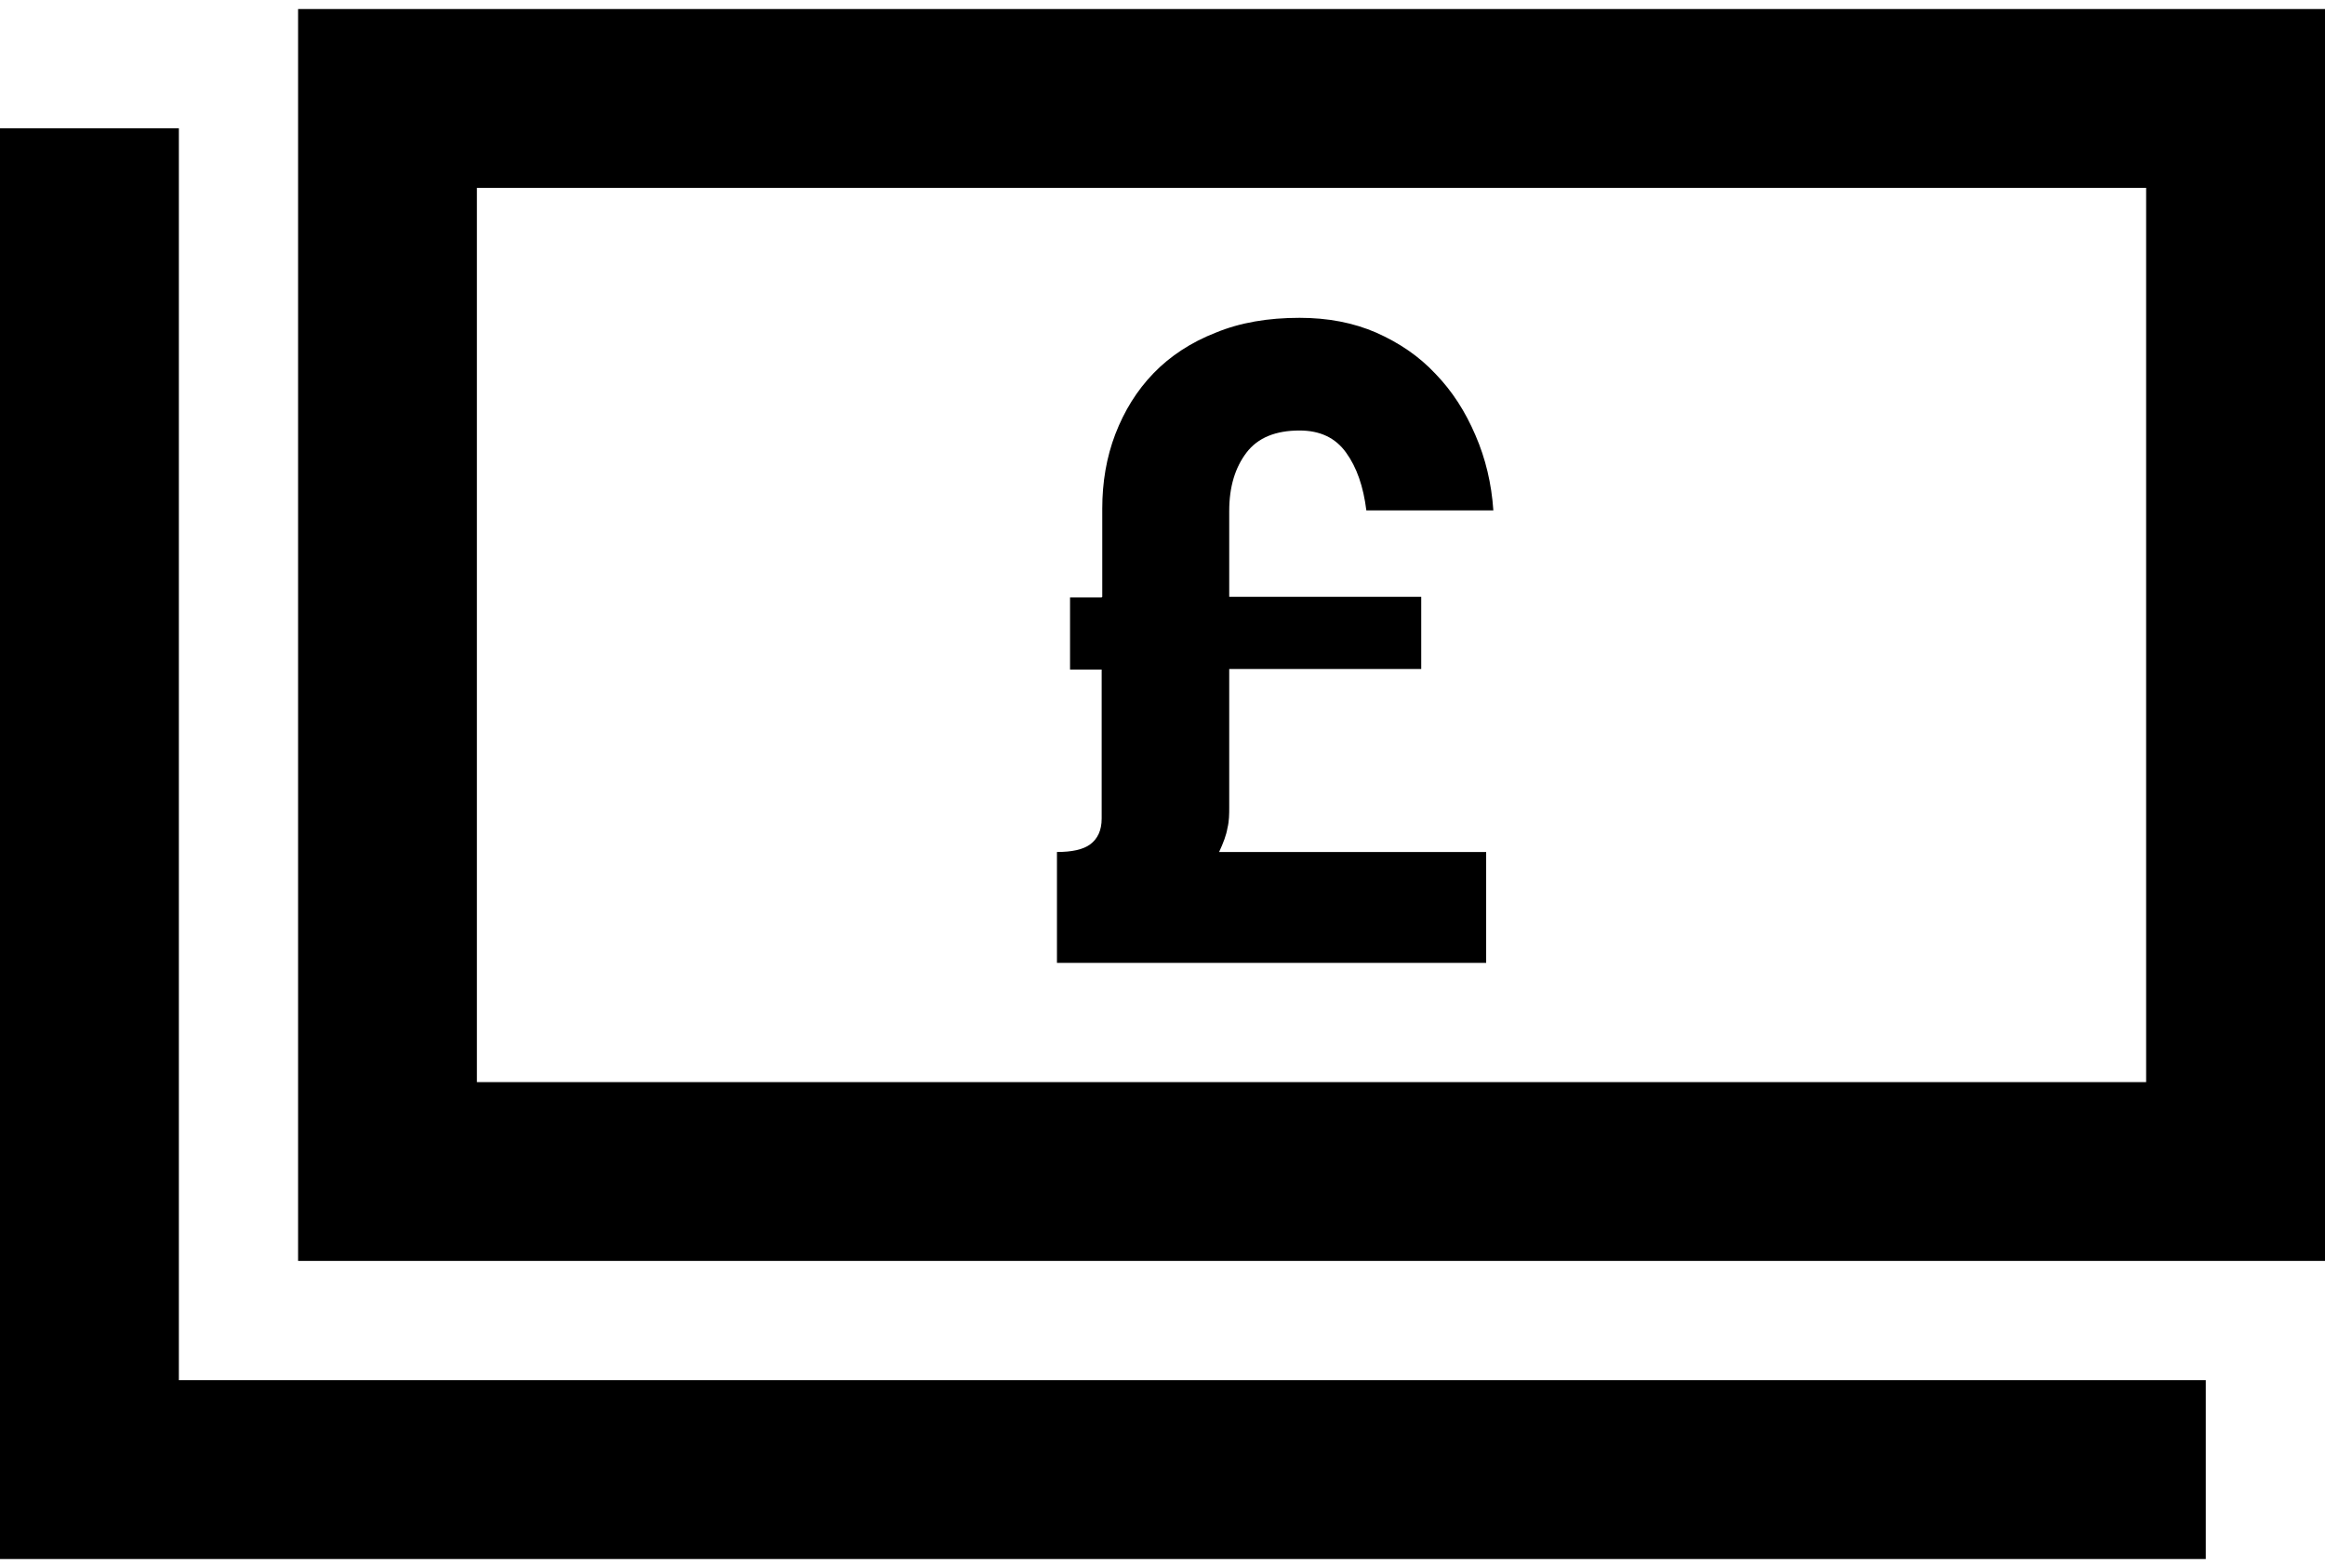
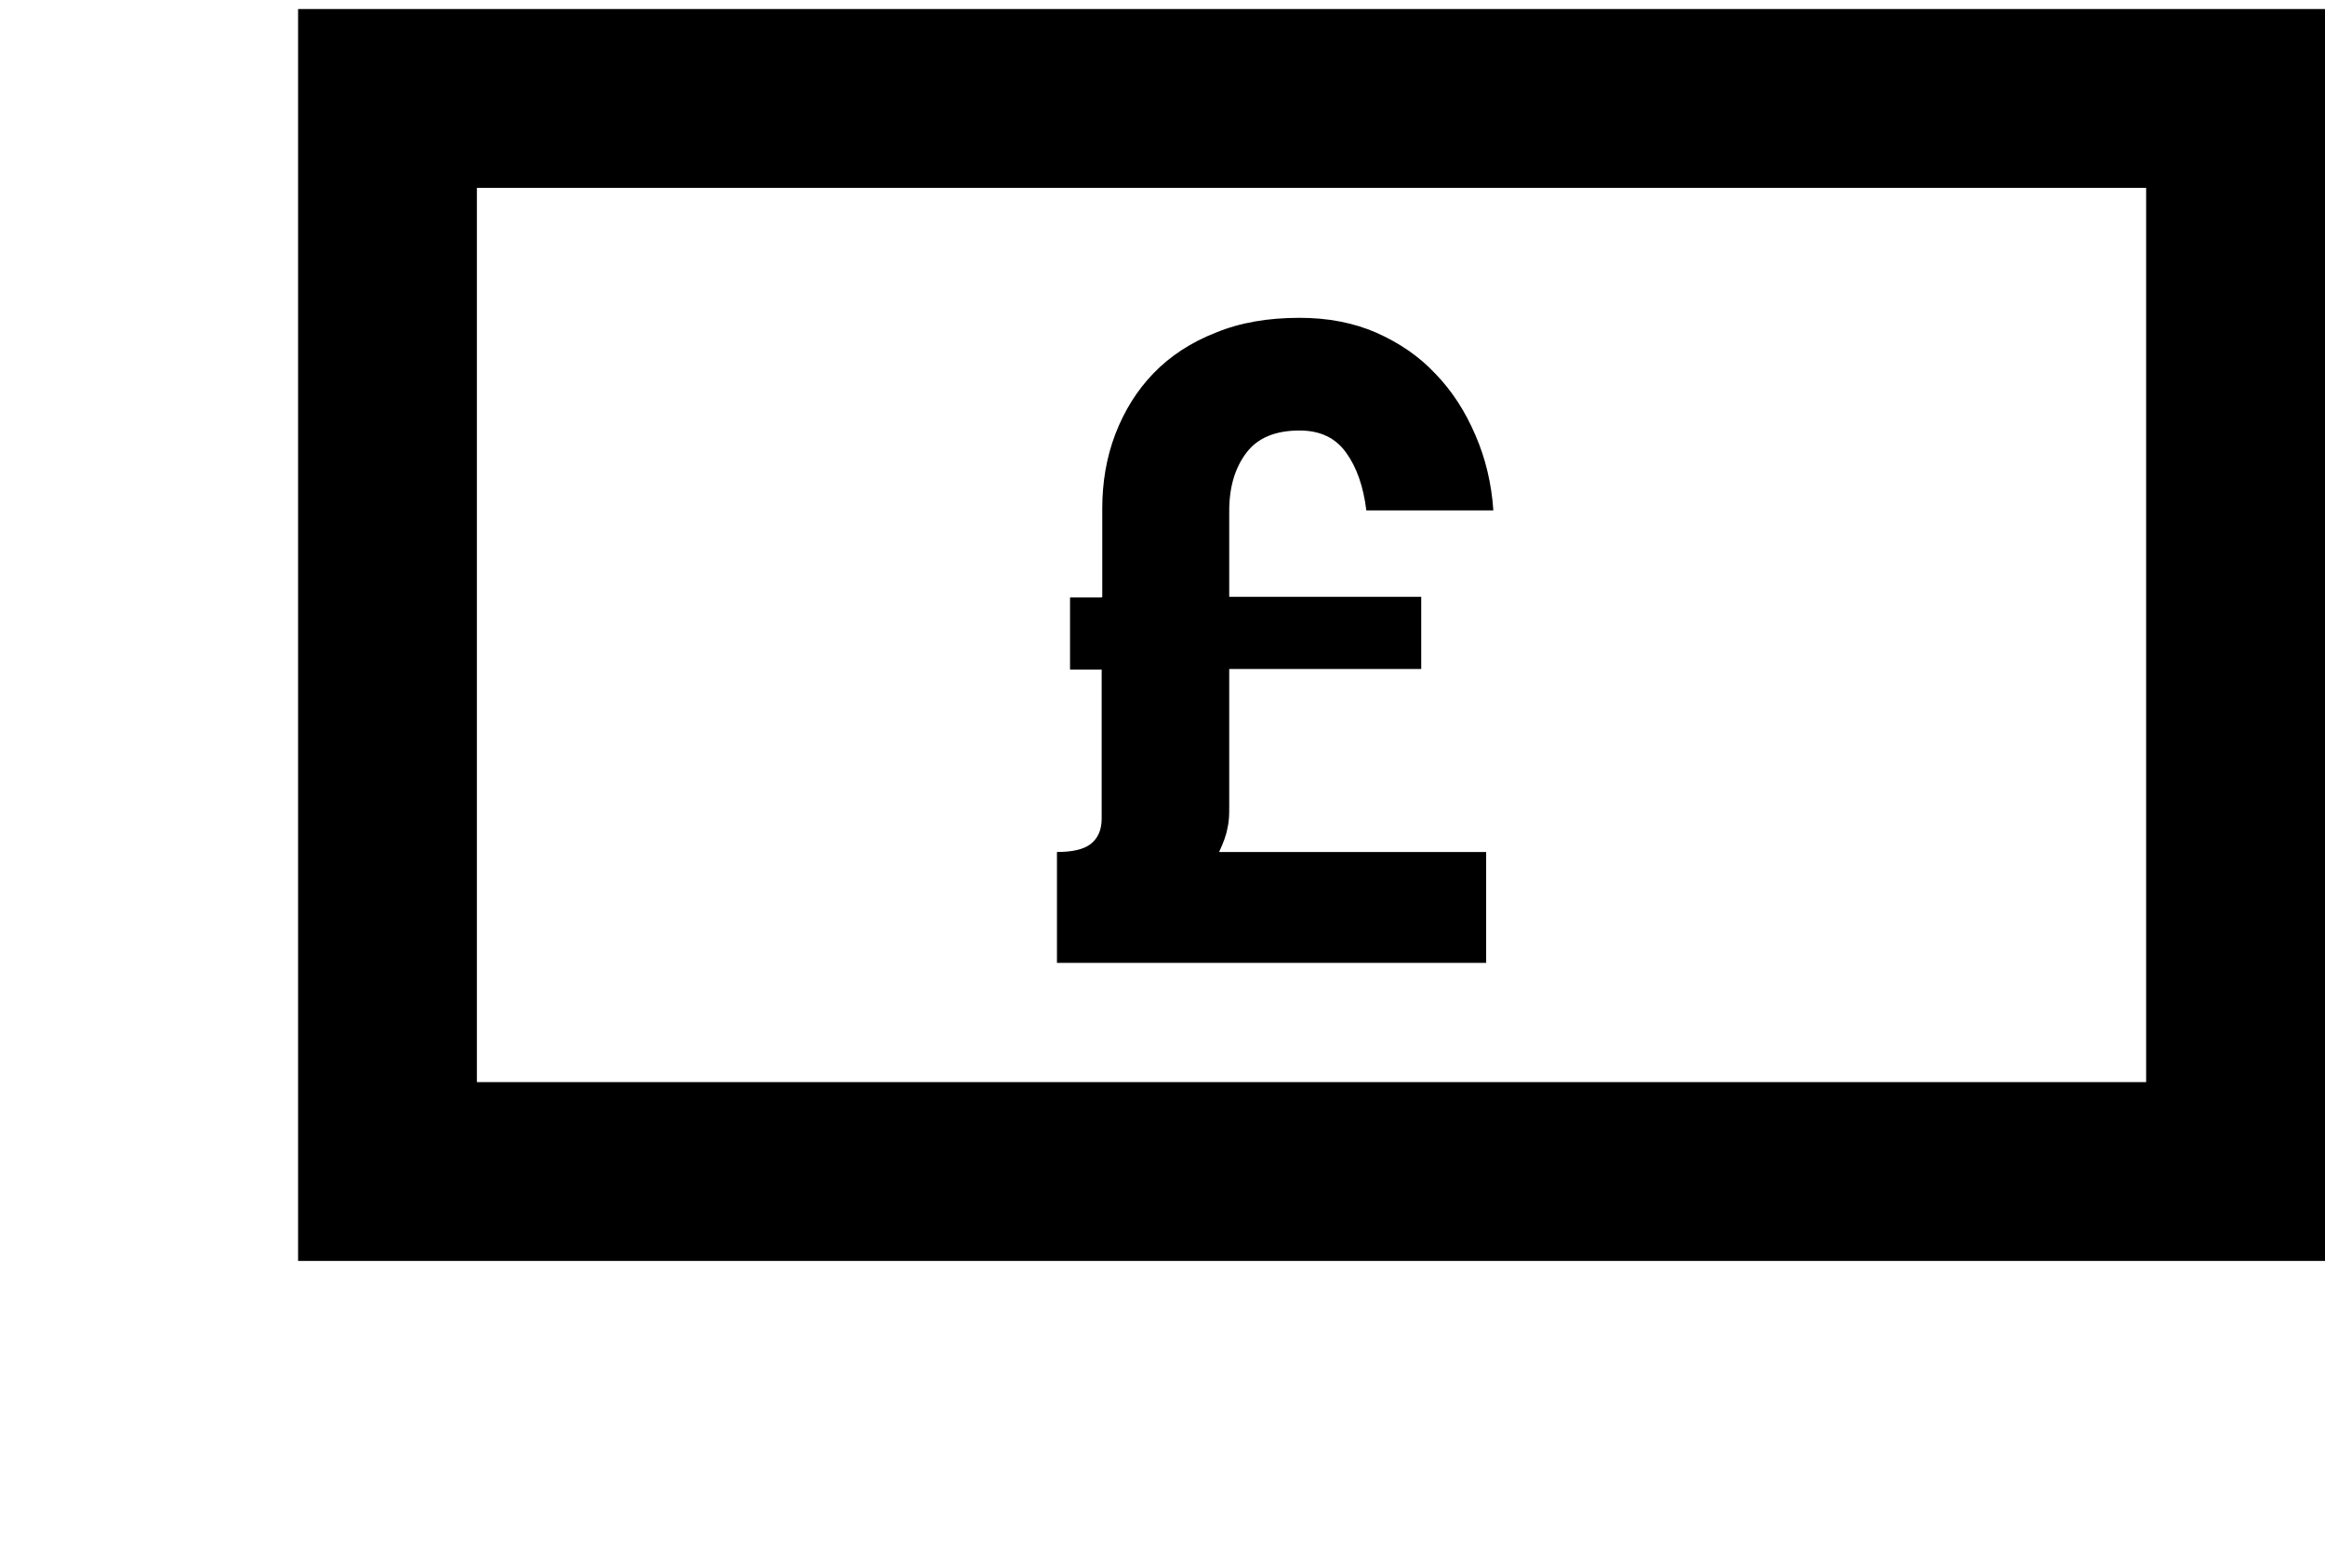
<svg xmlns="http://www.w3.org/2000/svg" width="43" height="29" viewBox="0 0 43 29" fill="none">
  <g>
    <path d="M20.386 11.038V9.406C20.386 8.921 20.463 8.458 20.628 8.028C20.794 7.598 21.025 7.223 21.334 6.903C21.643 6.584 22.029 6.33 22.481 6.154C22.933 5.966 23.451 5.878 24.035 5.878C24.553 5.878 25.028 5.966 25.458 6.154C25.877 6.341 26.24 6.584 26.549 6.914C26.858 7.234 27.1 7.609 27.288 8.05C27.475 8.48 27.585 8.943 27.619 9.439H25.27C25.215 8.998 25.094 8.645 24.895 8.37C24.697 8.094 24.41 7.962 24.035 7.962C23.594 7.962 23.264 8.094 23.054 8.37C22.845 8.645 22.734 8.998 22.734 9.45V11.038H26.285V12.372H22.734V14.93C22.734 15.051 22.734 15.184 22.701 15.316C22.679 15.448 22.624 15.591 22.547 15.757H27.486V17.808H19.548V15.757C19.823 15.757 20.033 15.713 20.165 15.614C20.298 15.514 20.375 15.36 20.375 15.139V12.383H19.79V11.049H20.375L20.386 11.038Z" fill="black" />
    <path d="M43 23.32H5.513V0.167H43V23.32ZM8.82 20.013H39.692V3.474H8.82V20.013Z" fill="black" />
-     <path d="M40.795 28.833H0V2.372H3.308V25.526H40.795V28.833Z" fill="black" />
  </g>
</svg>